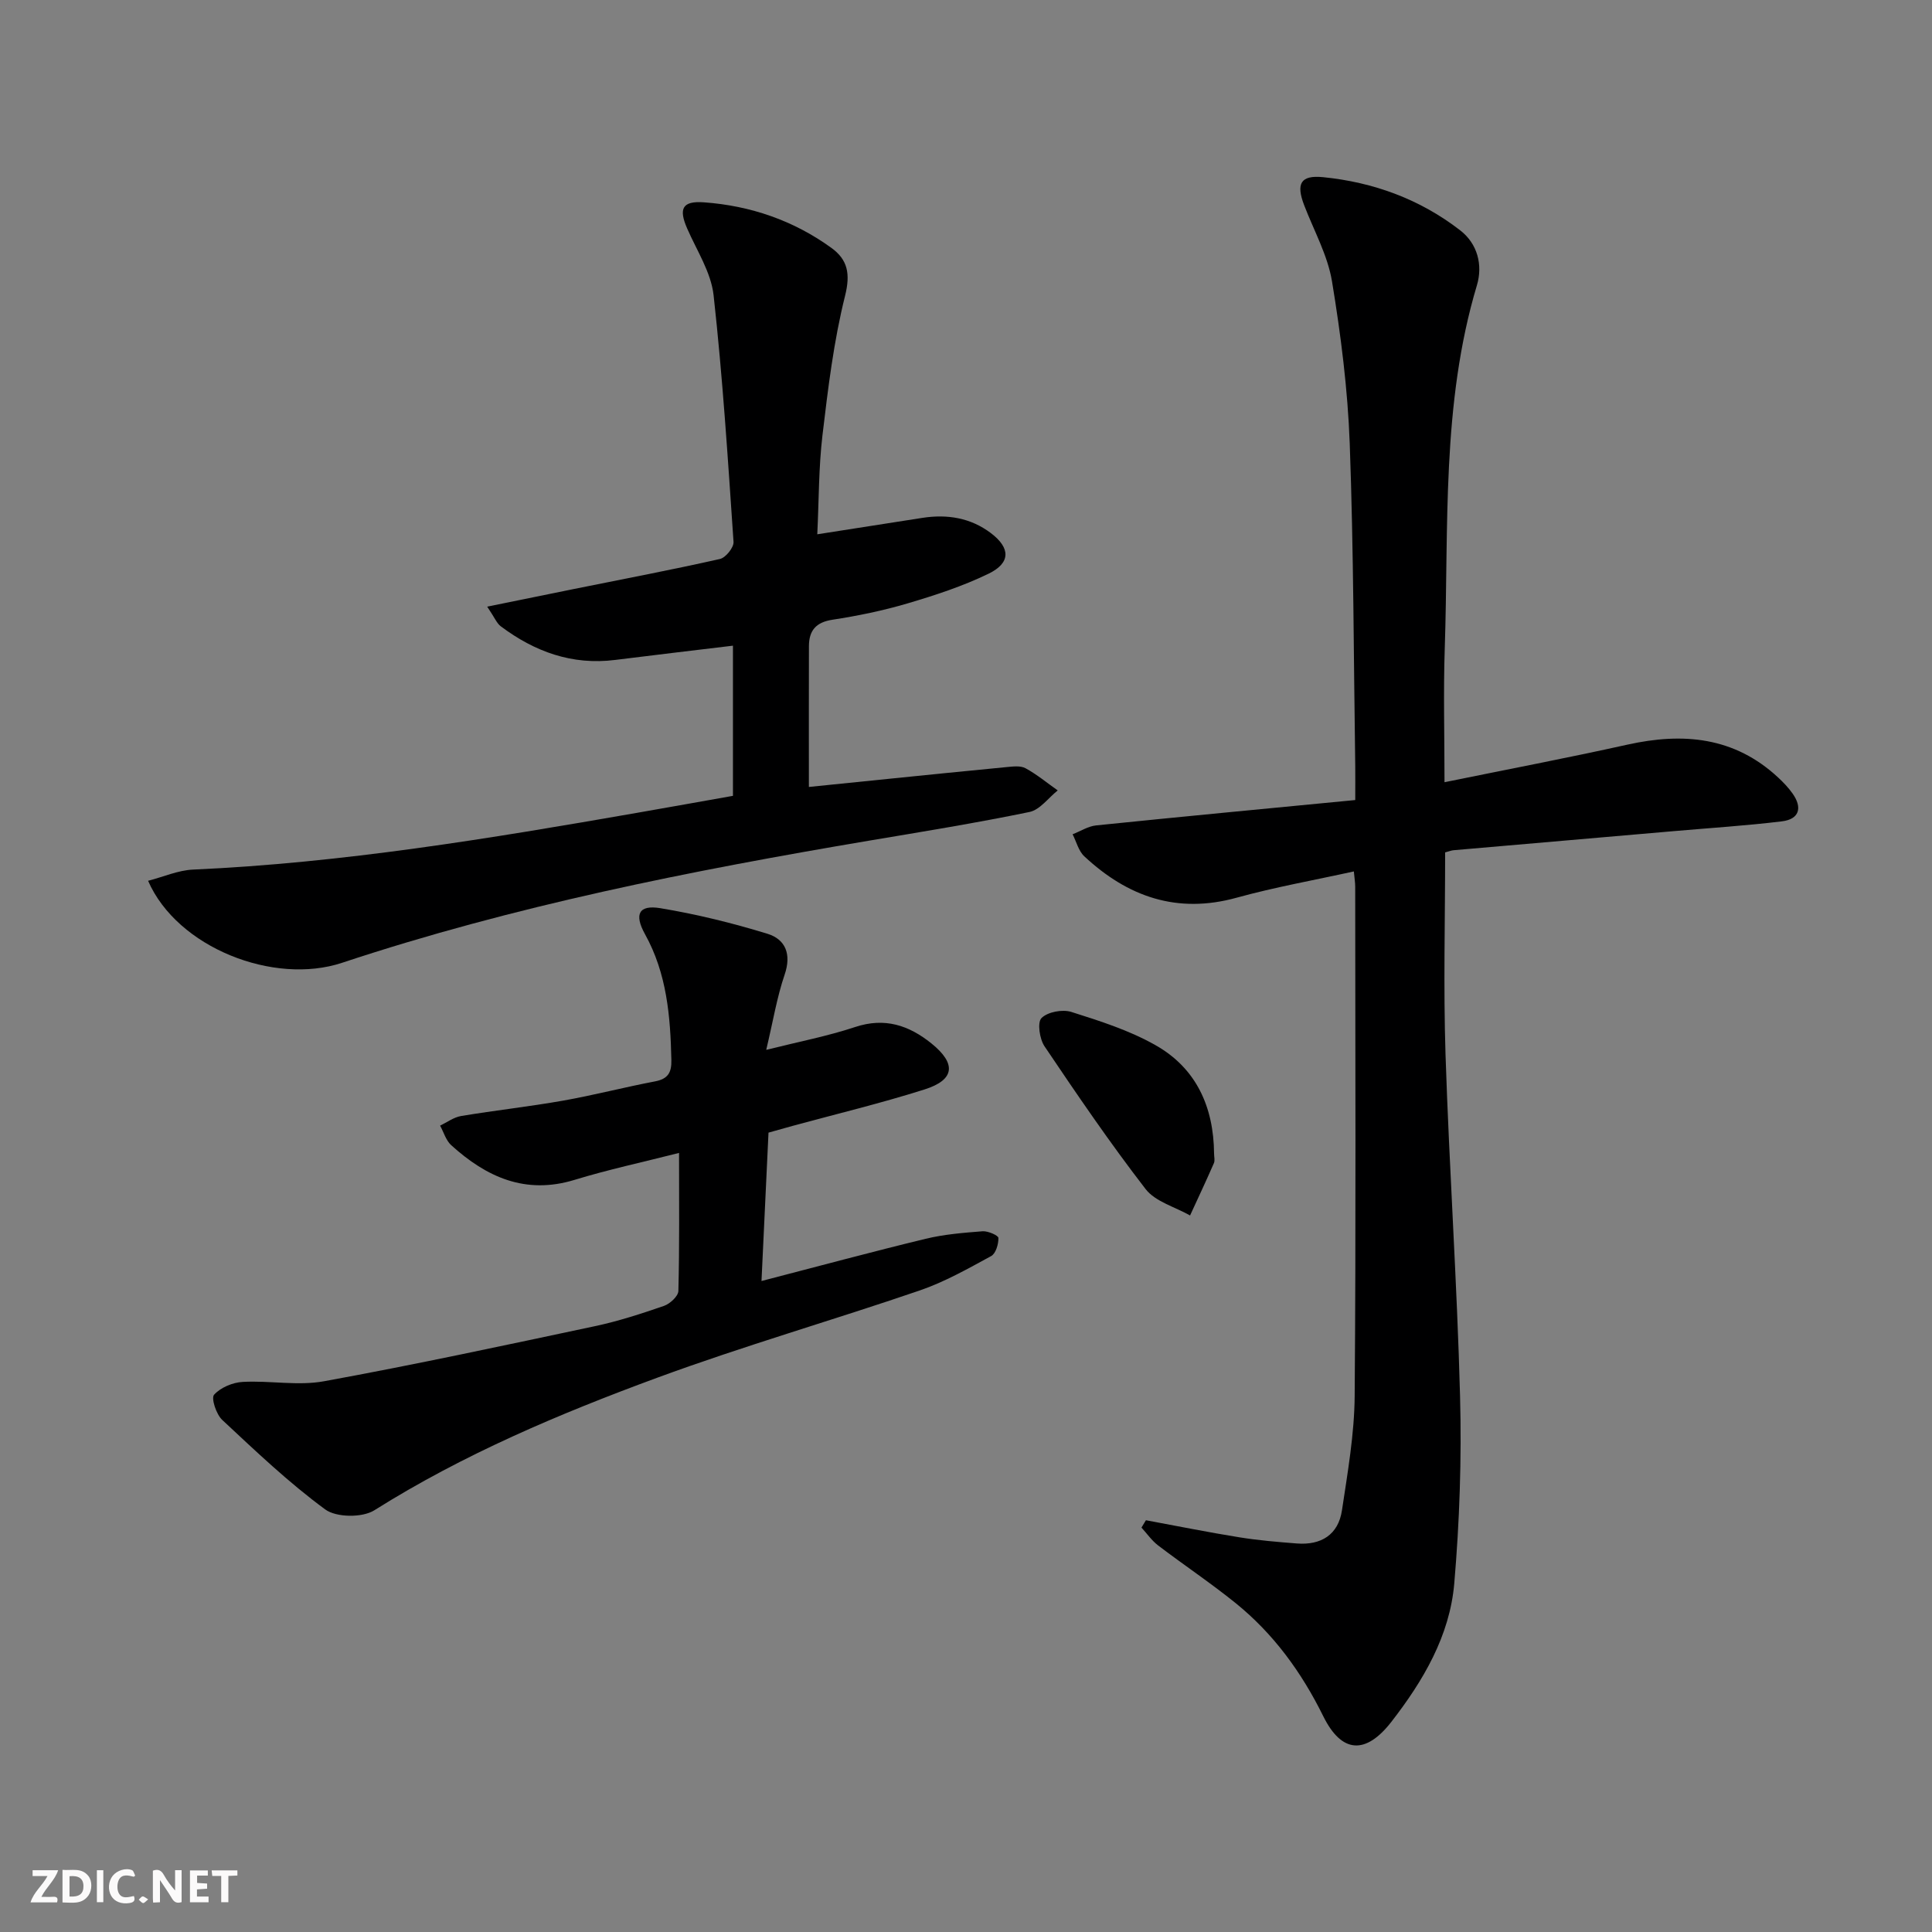
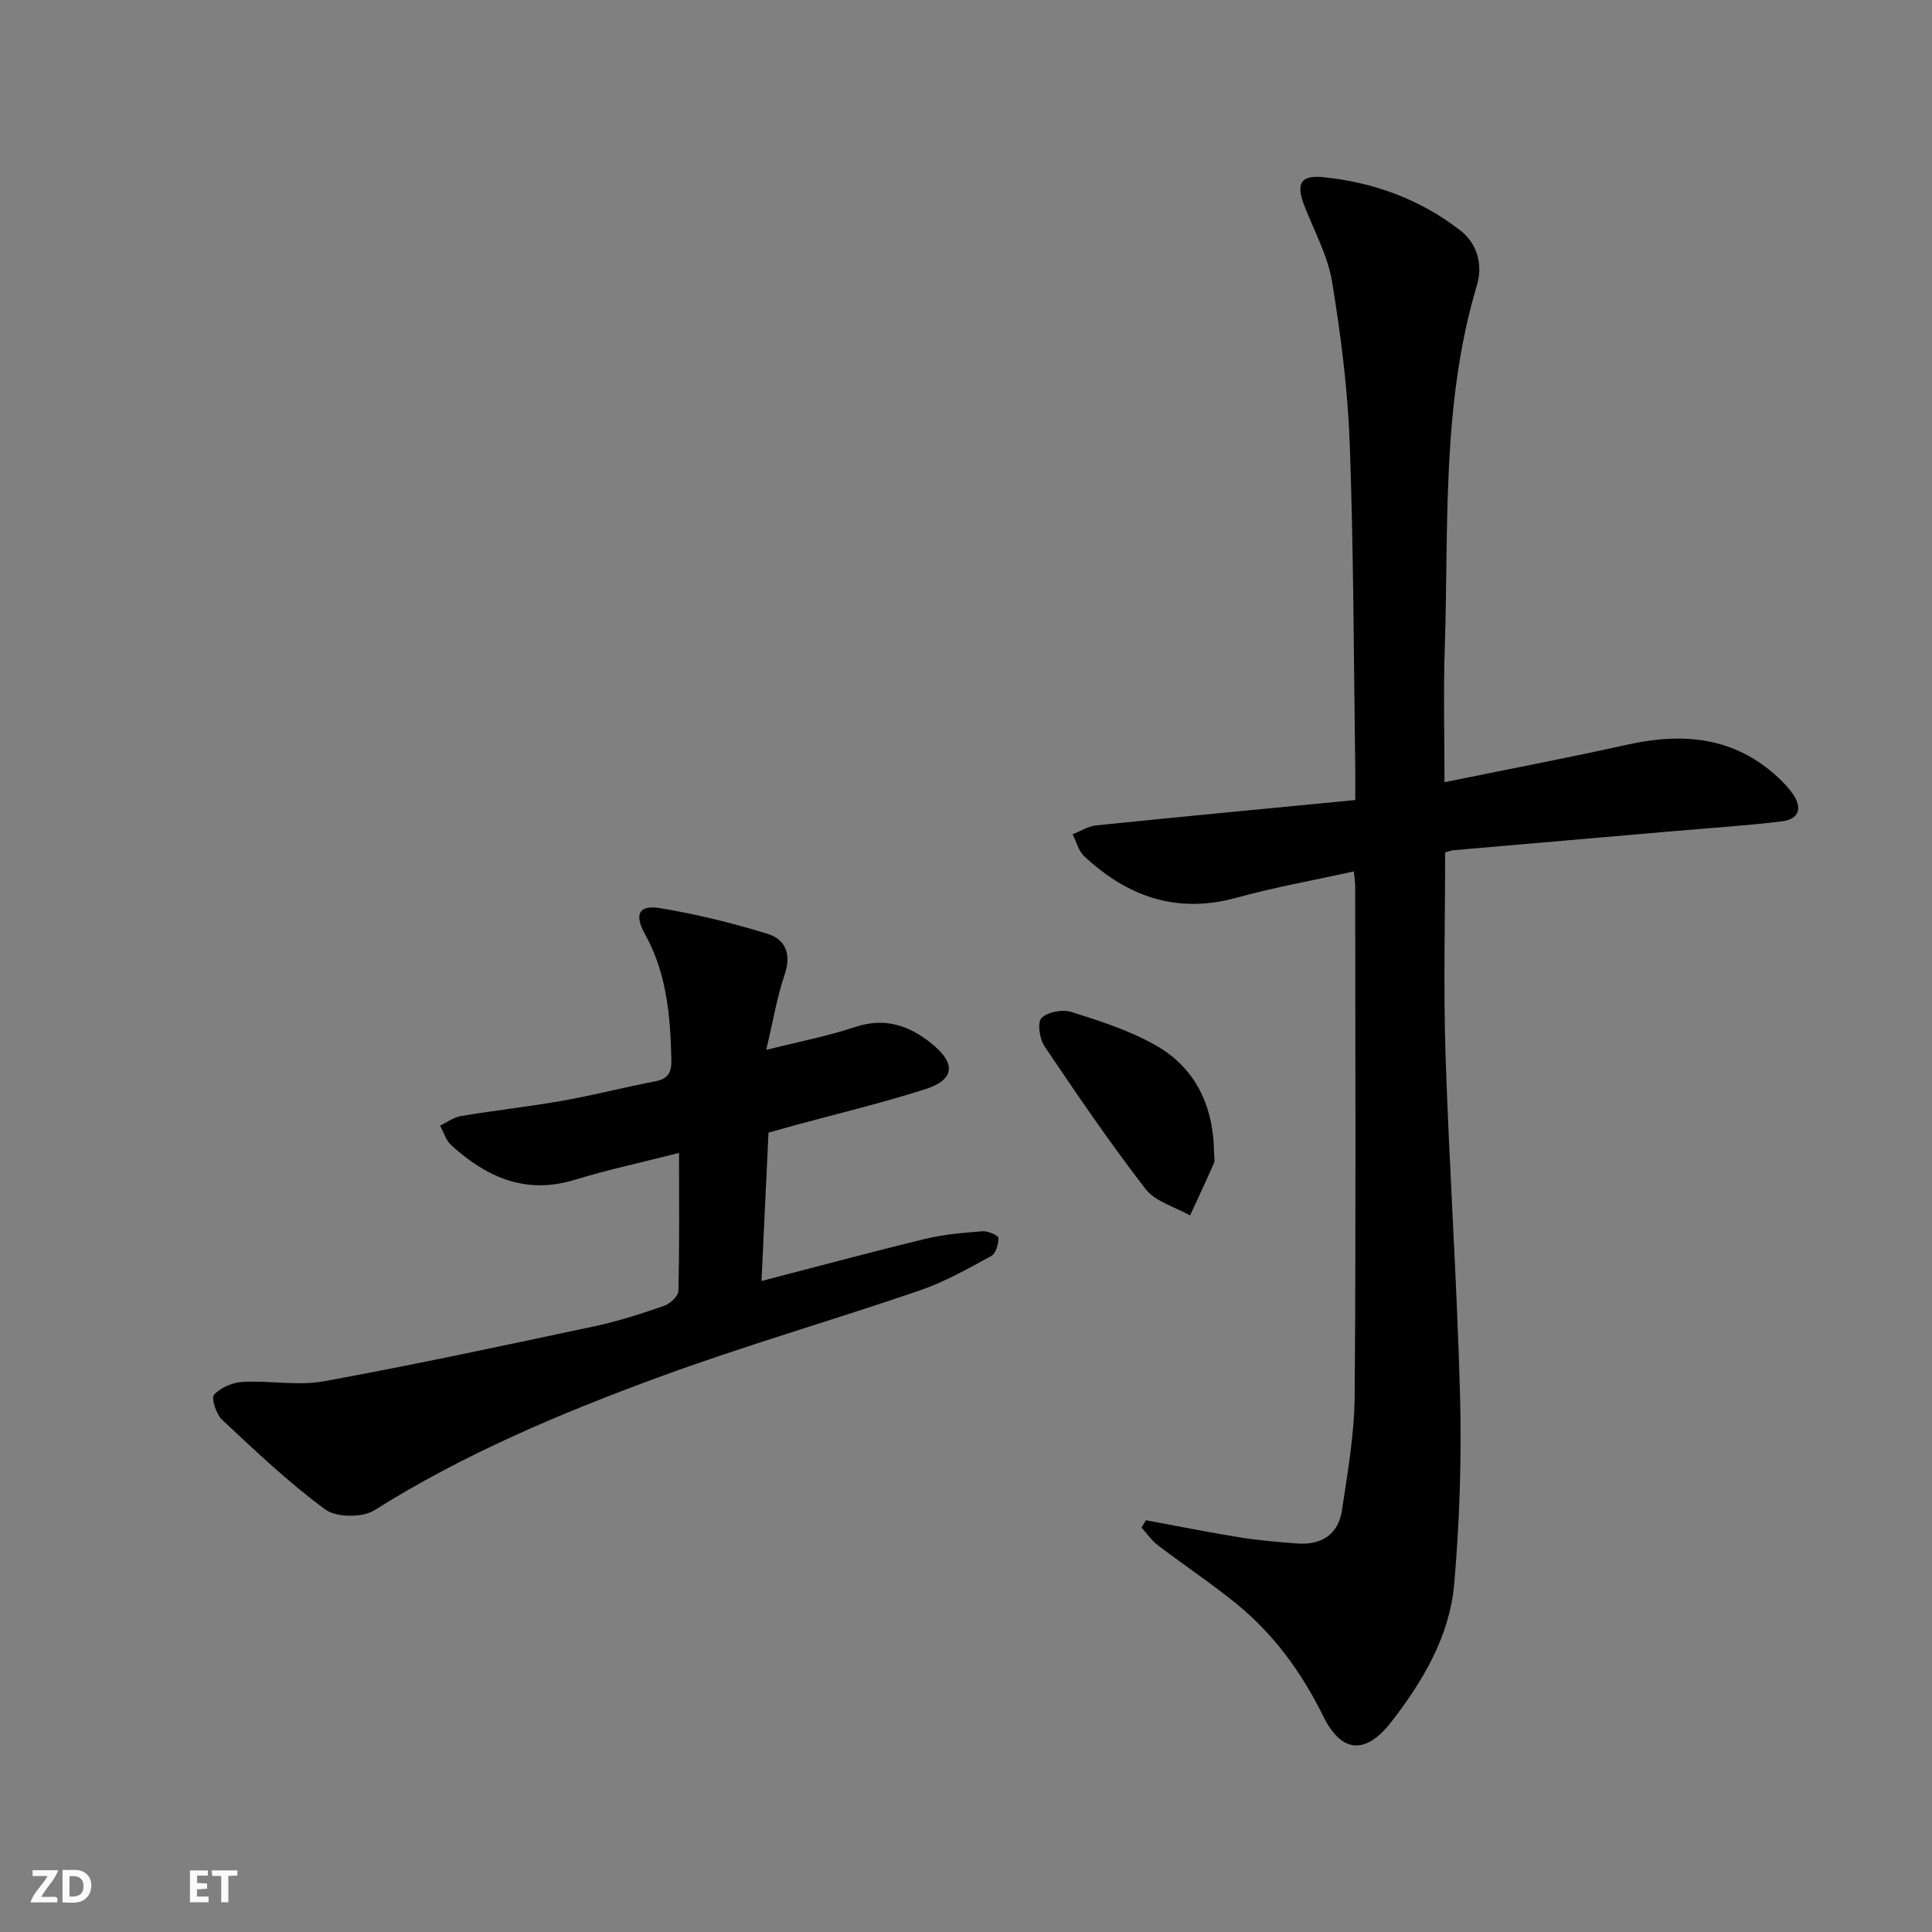
<svg xmlns="http://www.w3.org/2000/svg" enable-background="new 0 0 400 400" viewBox="0 0 400 400">
  <rect x="0" y="0" width="400" height="400" fill="#808080" stroke="none" />
  <g fill="#fbfafa">
-     <path d="m37.59 393.81c-.92.31-1.52.05-2-.78-.7-1.2-1.52-2.34-2.47-3.78v4.59c-.55.03-.95.05-1.41.07-.03-.37-.06-.64-.06-.91 0-1.91 0-3.81 0-5.7 1.13-.41 1.77-.03 2.29.91.62 1.11 1.38 2.14 2.31 3.19v-4.2h1.35v6.61z" />
    <path d="m12.94 393.88v-6.75c1.9.19 3.93-.54 5.37 1.29.8 1.01.78 2.88.03 3.97-1.37 1.97-3.4 1.51-5.4 1.49m1.45-1.22c2.04.12 2.92-.58 2.89-2.21-.03-1.51-.98-2.19-2.89-2z" />
    <path d="m11.81 393.87h-5.49c.68-2.18 2.47-3.48 3.51-5.45h-3.08v-1.21h5.29c-.71 2.13-2.44 3.48-3.47 5.51.86 0 1.63.04 2.39-.01.79-.05 1.14.21.85 1.16" />
    <path d="m39.33 393.86v-6.61h3.7v1.07h-2.22v1.52c.68.04 1.34.09 2.07.13v1.07c-.72.05-1.38.09-2.1.14v1.48h2.4v1.19h-3.85z" />
-     <path d="m27.71 388.56c-1.15-.3-2.46-.61-3.1.64-.37.73-.41 1.93-.06 2.67.63 1.35 1.99.93 3.17.68.35.94-.01 1.32-.93 1.46-1.62.25-3.05-.27-3.76-1.48-.73-1.25-.6-3.03.31-4.17.88-1.11 2.71-1.7 4-1.16.32.13.44.74.65 1.12-.1.08-.19.16-.28.24" />
    <path d="m49.15 387.24v1.07c-.59.02-1.17.05-1.87.08v5.44h-1.48v-5.44h-1.85c-.05-.4-.08-.73-.13-1.15z" />
-     <path d="m20.06 387.21h1.33v6.62h-1.33z" />
-     <path d="m30.68 393.25c-.49.38-.8.79-1.05.76-.32-.05-.6-.45-.9-.7.26-.24.51-.64.8-.67.29-.04.62.3 1.15.61" />
  </g>
  <path d="m237.25 314.75c6.46 1.19 12.9 2.5 19.39 3.54 3.92.63 7.9.96 11.86 1.27 5.03.39 8.58-1.81 9.34-6.87 1.18-7.86 2.57-15.79 2.63-23.69.28-35.15.12-70.3.11-105.45 0-.81-.14-1.62-.28-3.13-8.25 1.82-16.34 3.25-24.23 5.43-12.36 3.43-22.6-.18-31.58-8.56-1.19-1.11-1.63-3.02-2.42-4.56 1.62-.63 3.21-1.67 4.88-1.84 17.65-1.81 35.32-3.48 53.64-5.25 0-3.01.02-4.93 0-6.86-.33-22.3-.33-44.61-1.14-66.89-.41-11.25-1.84-22.51-3.67-33.62-.9-5.43-3.76-10.54-5.77-15.79-1.71-4.46-.74-6.26 3.91-5.8 10.44 1.04 20.09 4.57 28.41 11.02 3.58 2.77 4.7 7.17 3.45 11.36-7.38 24.64-5.82 50.04-6.66 75.23-.3 8.96-.05 17.94-.05 27.66 12.99-2.65 25.47-5.03 37.87-7.78 11.54-2.56 22.14-1.62 31.2 6.8 1.09 1.01 2.14 2.11 3 3.33 2.08 2.94 1.38 5.31-2.21 5.75-7.41.9-14.87 1.37-22.31 2.02-15.23 1.32-30.45 2.63-45.68 3.96-.47.04-.93.24-1.74.45 0 13.93-.37 27.9.08 41.85.77 23.6 2.39 47.17 3.01 70.77.34 12.9-.1 25.88-1.2 38.73-.93 10.85-6.43 20.17-13.04 28.68-5.29 6.79-10.26 6.55-14.08-1.18-4.51-9.13-10.31-17.1-18.19-23.46-5.17-4.17-10.71-7.87-16-11.9-1.32-1.01-2.31-2.45-3.45-3.7.3-.51.61-1.01.92-1.52z" fill="#000001" />
-   <path d="m30.66 182.36c3.21-.83 6.22-2.18 9.29-2.32 30.95-1.38 61.43-6.43 91.87-11.74 6.65-1.16 13.29-2.35 19.93-3.53 0-10.46 0-20.39 0-31.09-8.34 1.01-16.36 1.94-24.37 2.95-8.93 1.13-16.68-1.7-23.7-6.96-.84-.63-1.27-1.8-2.81-4.07 6.58-1.34 12.28-2.51 17.98-3.66 10.08-2.03 20.18-3.95 30.21-6.21 1.19-.27 2.88-2.38 2.81-3.53-1.16-17.05-2.25-34.11-4.13-51.09-.53-4.74-3.48-9.24-5.46-13.78-1.81-4.13-1.04-5.77 3.47-5.44 9.62.7 18.54 3.75 26.39 9.44 3.37 2.45 3.96 5.36 2.82 9.92-2.36 9.44-3.53 19.2-4.68 28.89-.79 6.68-.73 13.46-1.07 20.48 7.72-1.2 14.74-2.3 21.76-3.4 5.14-.8 9.99-.02 14.19 3.16 4.07 3.08 4.11 6.17-.49 8.4-5.33 2.59-11.07 4.46-16.78 6.15-5.08 1.5-10.32 2.58-15.55 3.38-3.45.53-4.85 2.27-4.86 5.48-.03 9.46-.01 18.92-.01 29.14 4.26-.43 9.45-.97 14.64-1.49 8.75-.88 17.5-1.79 26.26-2.62 1.31-.12 2.89-.34 3.94.23 2.36 1.28 4.47 3.04 6.68 4.6-1.94 1.54-3.68 4.01-5.84 4.46-11.03 2.28-22.16 4.08-33.28 5.95-36.86 6.22-73.48 13.48-109.03 25.27-14.11 4.7-34.14-3.09-40.18-16.97z" fill="#000001" />
  <path d="m157.66 265.22c11.84-3.07 22.87-6.05 33.98-8.74 3.84-.93 7.84-1.25 11.8-1.56 1.11-.08 3.26.87 3.27 1.38.03 1.28-.54 3.24-1.51 3.76-4.8 2.61-9.63 5.35-14.76 7.11-18.07 6.19-36.45 11.48-54.36 18.07-20.26 7.46-40.16 15.86-58.58 27.45-2.48 1.56-7.87 1.51-10.17-.18-7.57-5.56-14.43-12.1-21.32-18.53-1.24-1.16-2.33-4.49-1.69-5.21 1.34-1.5 3.85-2.55 5.94-2.66 5.61-.31 11.41.86 16.85-.14 18.76-3.42 37.41-7.44 56.06-11.4 4.85-1.03 9.61-2.58 14.3-4.2 1.24-.43 2.95-2 2.98-3.08.24-9.29.14-18.59.14-28.59-7.62 1.94-14.72 3.46-21.64 5.58-10.17 3.11-18.25-.58-25.53-7.18-1.09-.99-1.55-2.68-2.3-4.05 1.44-.69 2.83-1.74 4.34-1.99 7.03-1.17 14.13-1.95 21.15-3.19 6.37-1.13 12.64-2.77 19-3.98 2.68-.51 3.45-1.81 3.39-4.43-.2-9.04-.93-17.89-5.46-26.05-2.3-4.15-1.26-6.11 3.17-5.38 7.49 1.24 14.93 3.07 22.19 5.3 3.73 1.15 5 4.22 3.55 8.46-1.59 4.65-2.38 9.56-3.81 15.57 6.79-1.7 12.73-2.84 18.42-4.73 6.12-2.03 11.11-.36 15.78 3.4 5.2 4.19 4.86 7.54-1.43 9.53-8.99 2.85-18.19 5.06-27.3 7.54-1.57.43-3.14.88-5 1.4-.49 10.1-.95 20.02-1.45 30.72z" fill="#000001" />
  <path d="m251.36 238.83c0 .66.21 1.42-.03 1.98-1.59 3.64-3.28 7.23-4.94 10.84-3.12-1.78-7.17-2.84-9.2-5.46-7.38-9.55-14.19-19.55-20.93-29.56-1.03-1.52-1.53-4.95-.63-5.85 1.27-1.28 4.34-1.85 6.18-1.27 5.94 1.88 12.02 3.82 17.4 6.87 8.47 4.77 12.07 12.81 12.15 22.45z" fill="#000001" />
</svg>